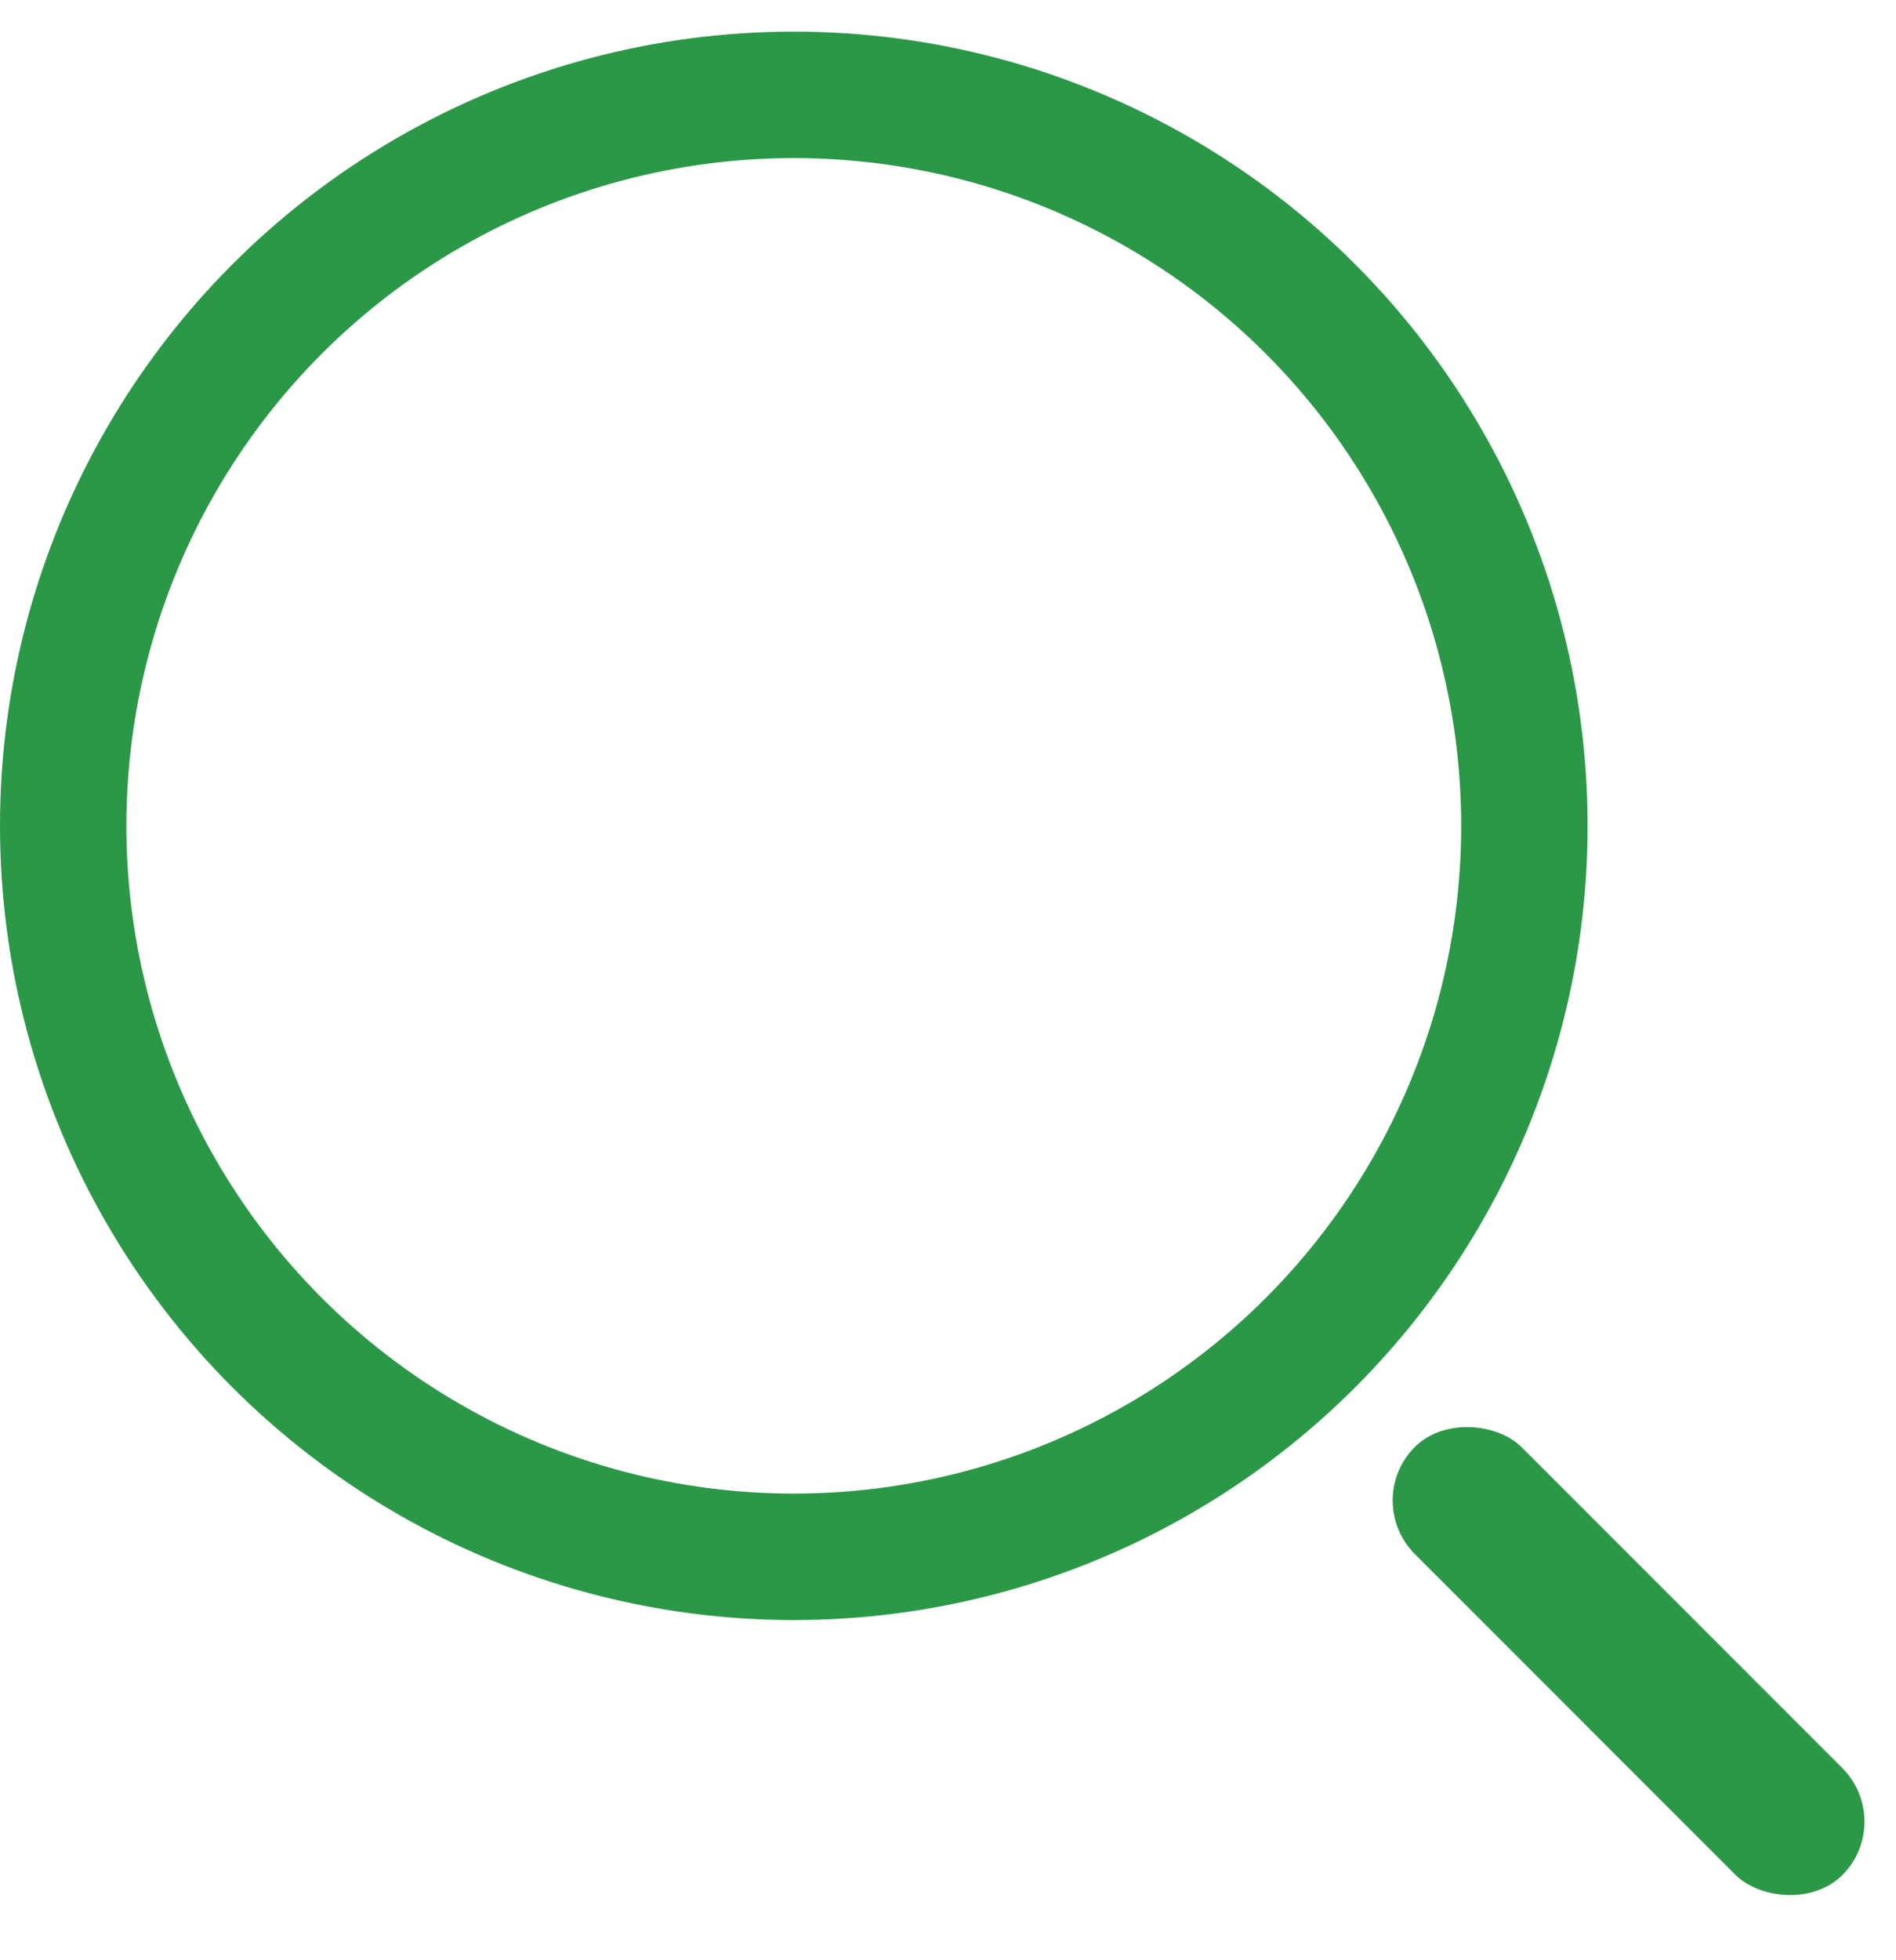
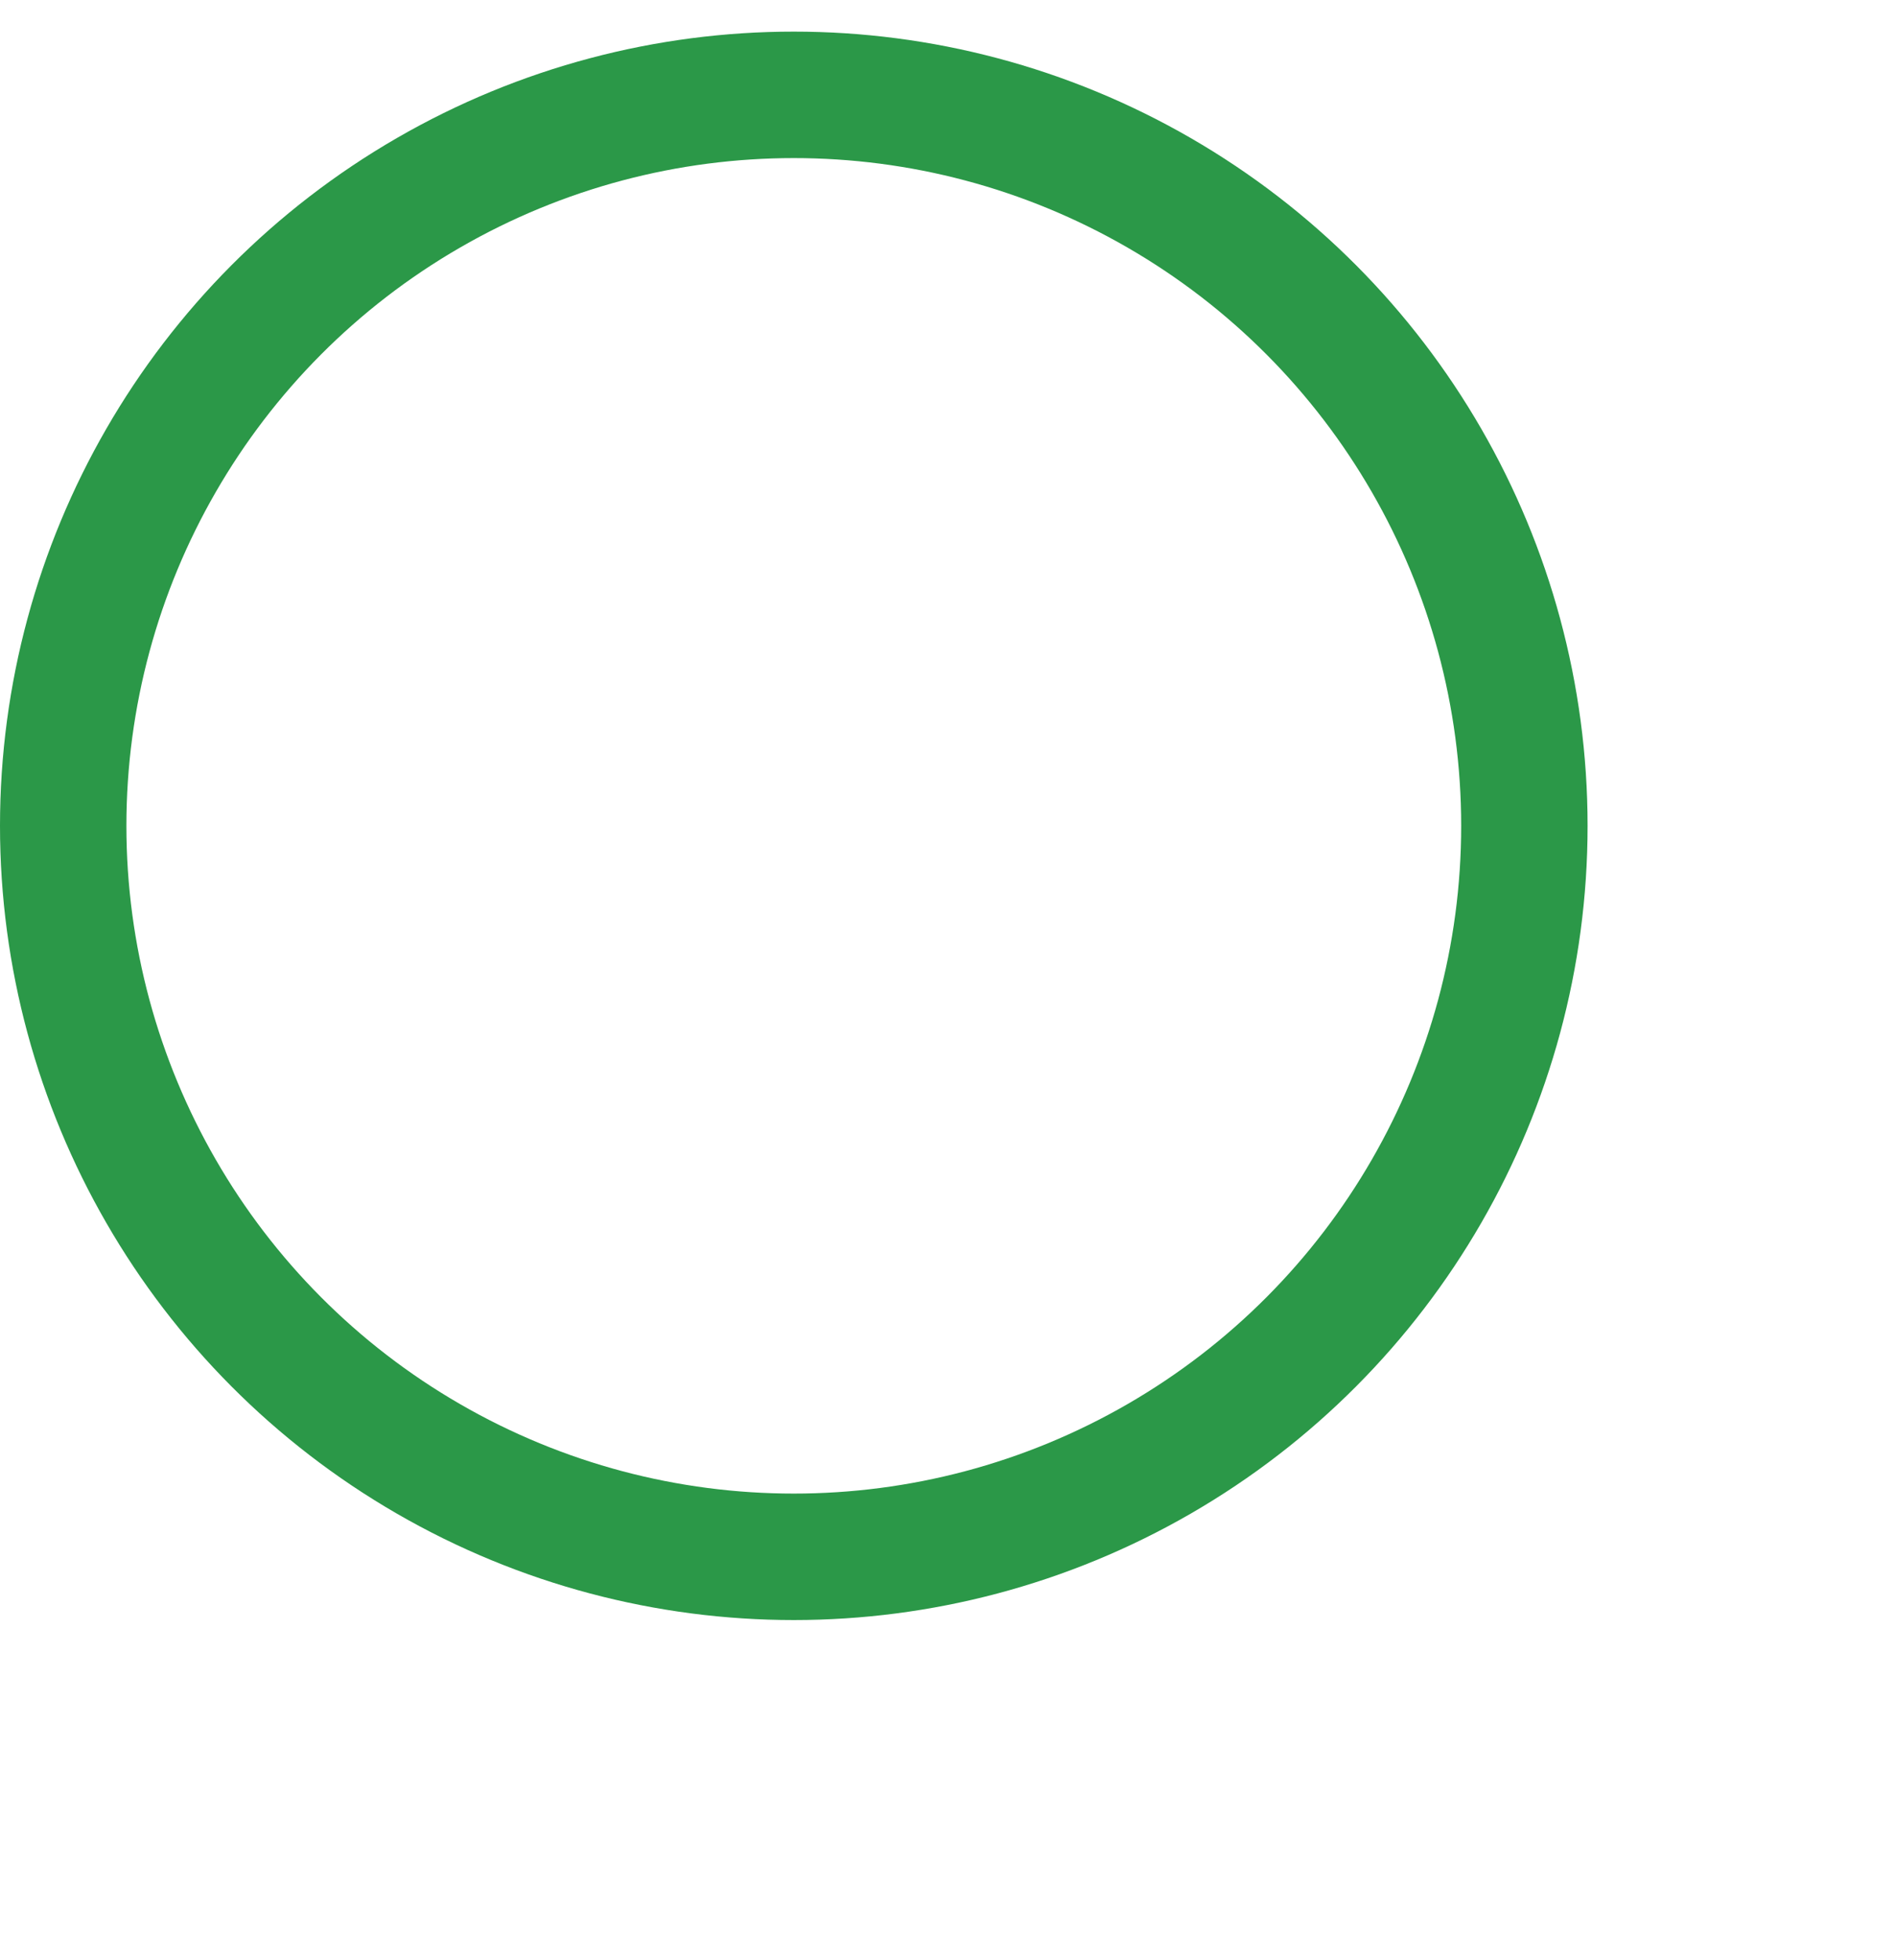
<svg xmlns="http://www.w3.org/2000/svg" fill="none" viewBox="0 0 30 31">
  <circle cx="12.56" cy="13.06" r="11.56" stroke="#2B9848" stroke-width="2" />
-   <rect width="2.39" height="9.57" x="21.54" y="23.73" fill="#2B9848" rx="1.2" transform="rotate(-45 21.54 23.73)" />
</svg>